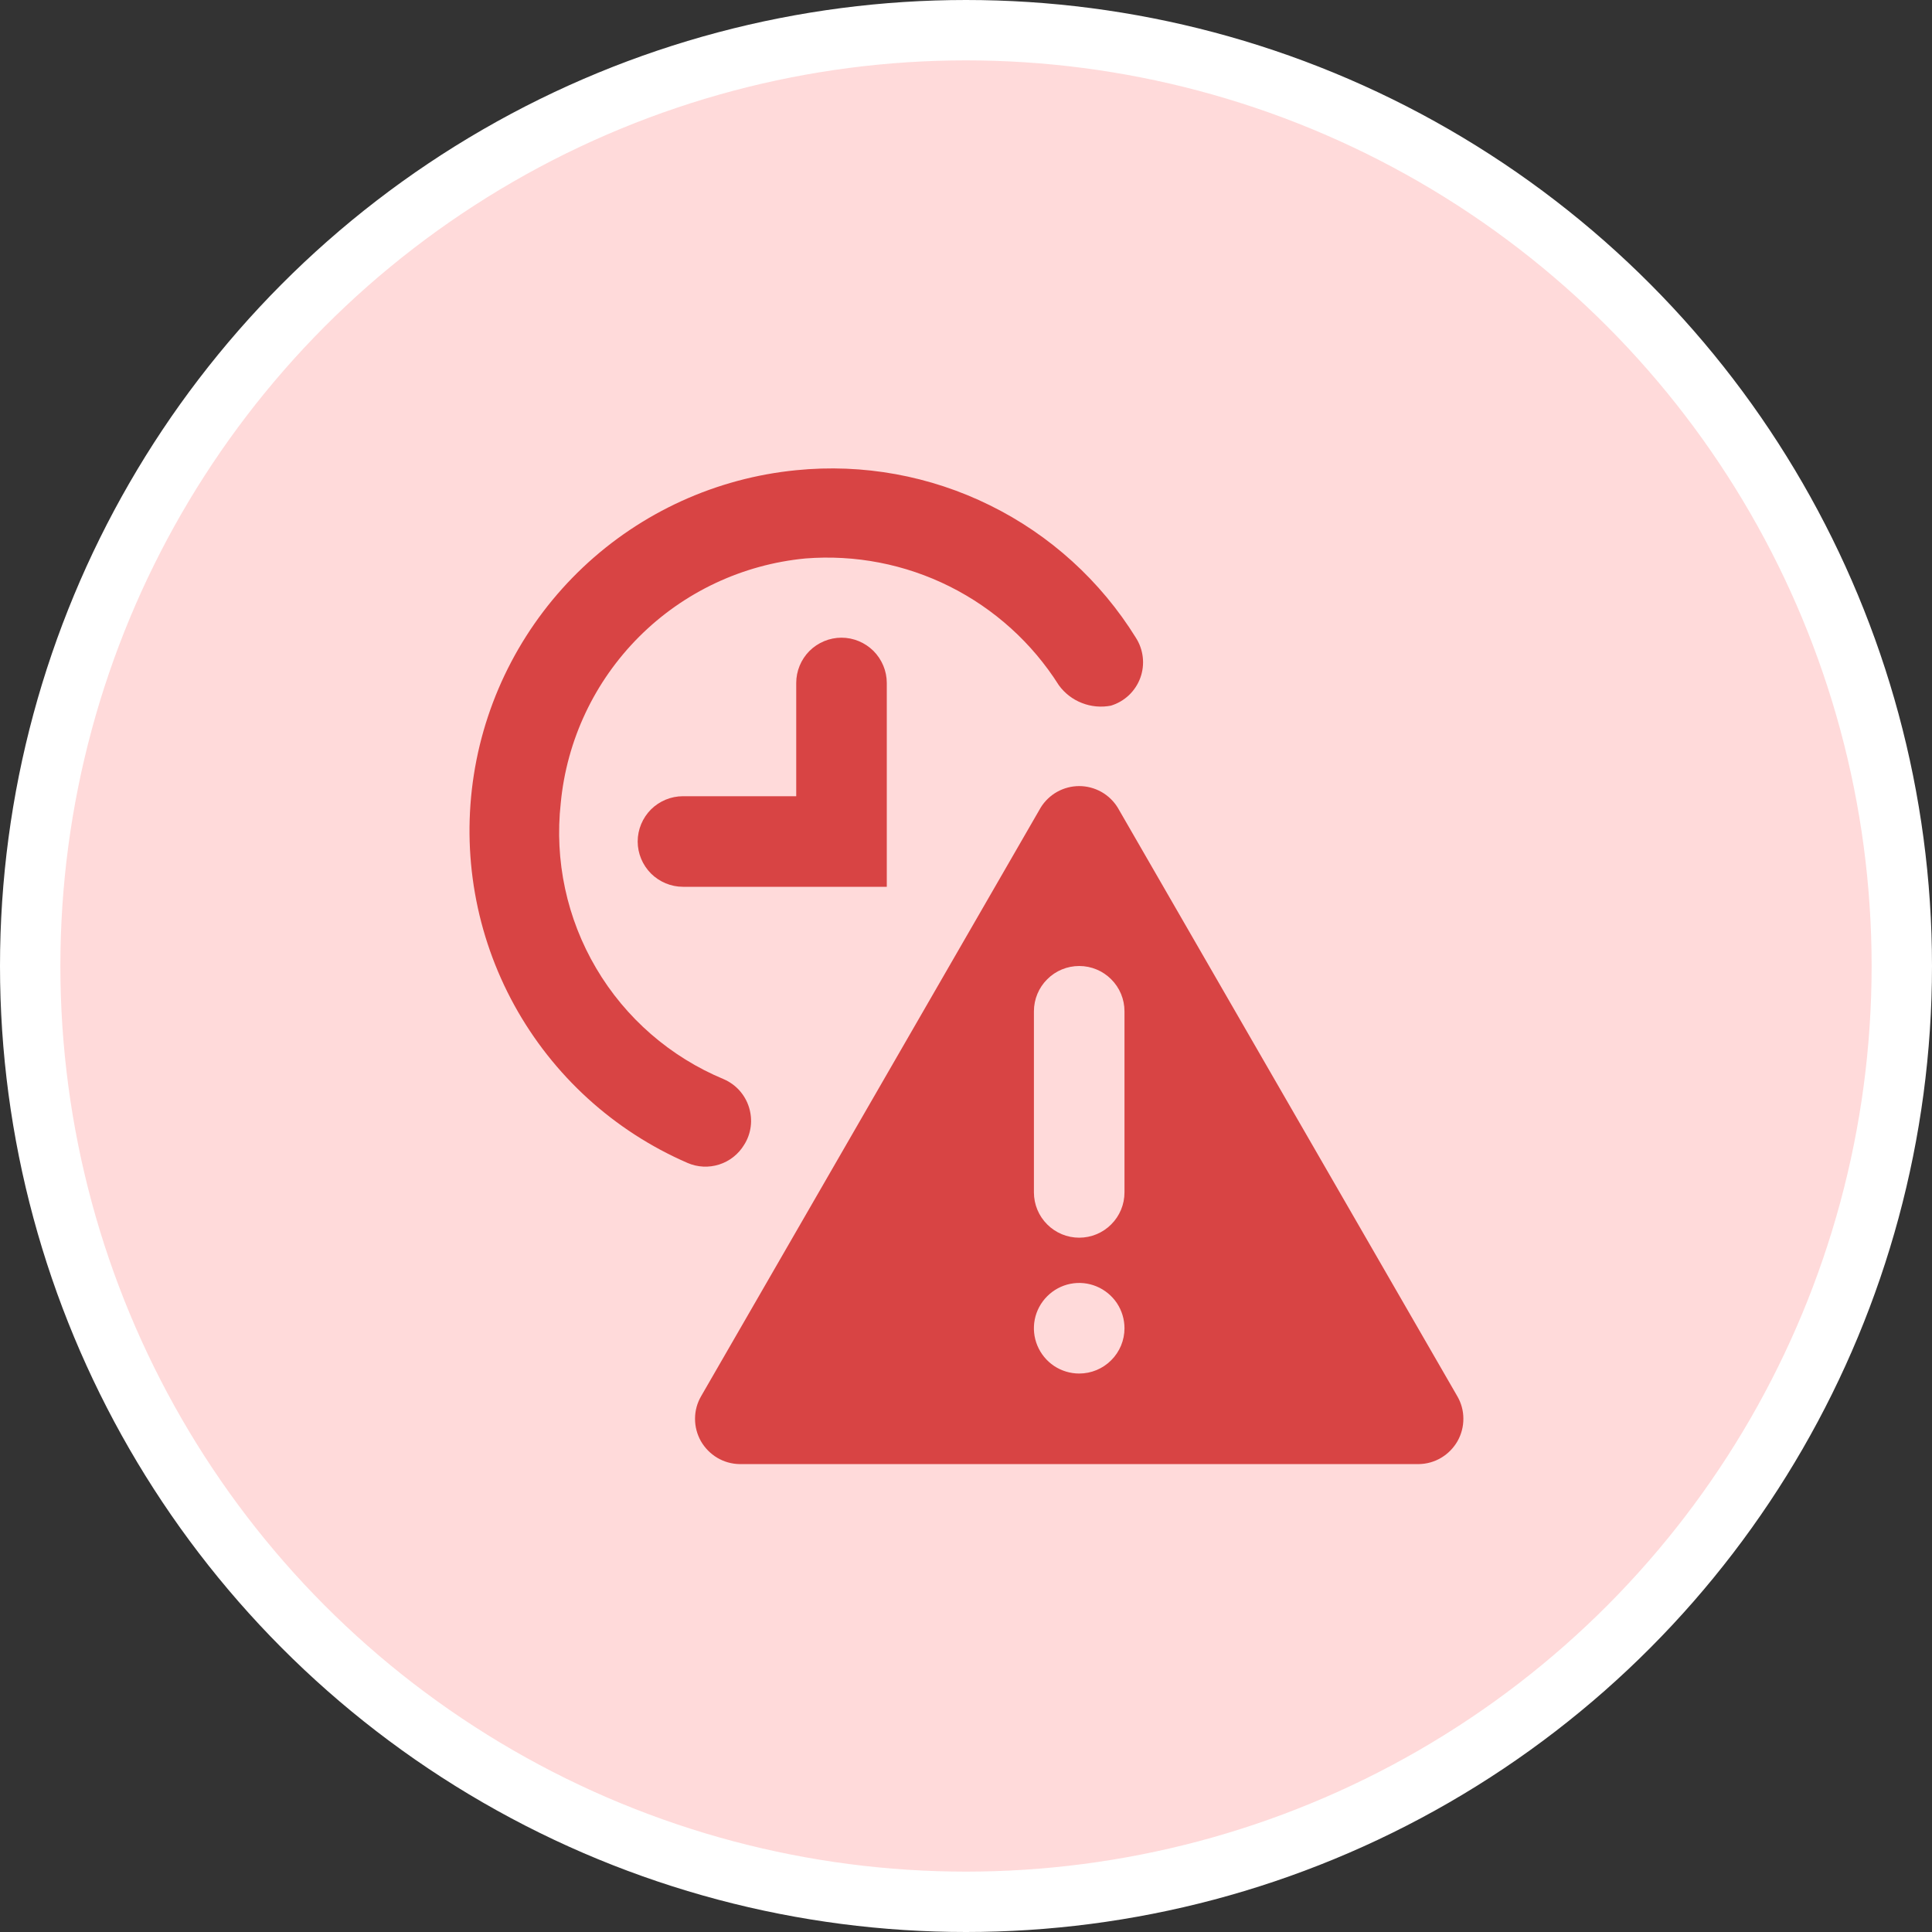
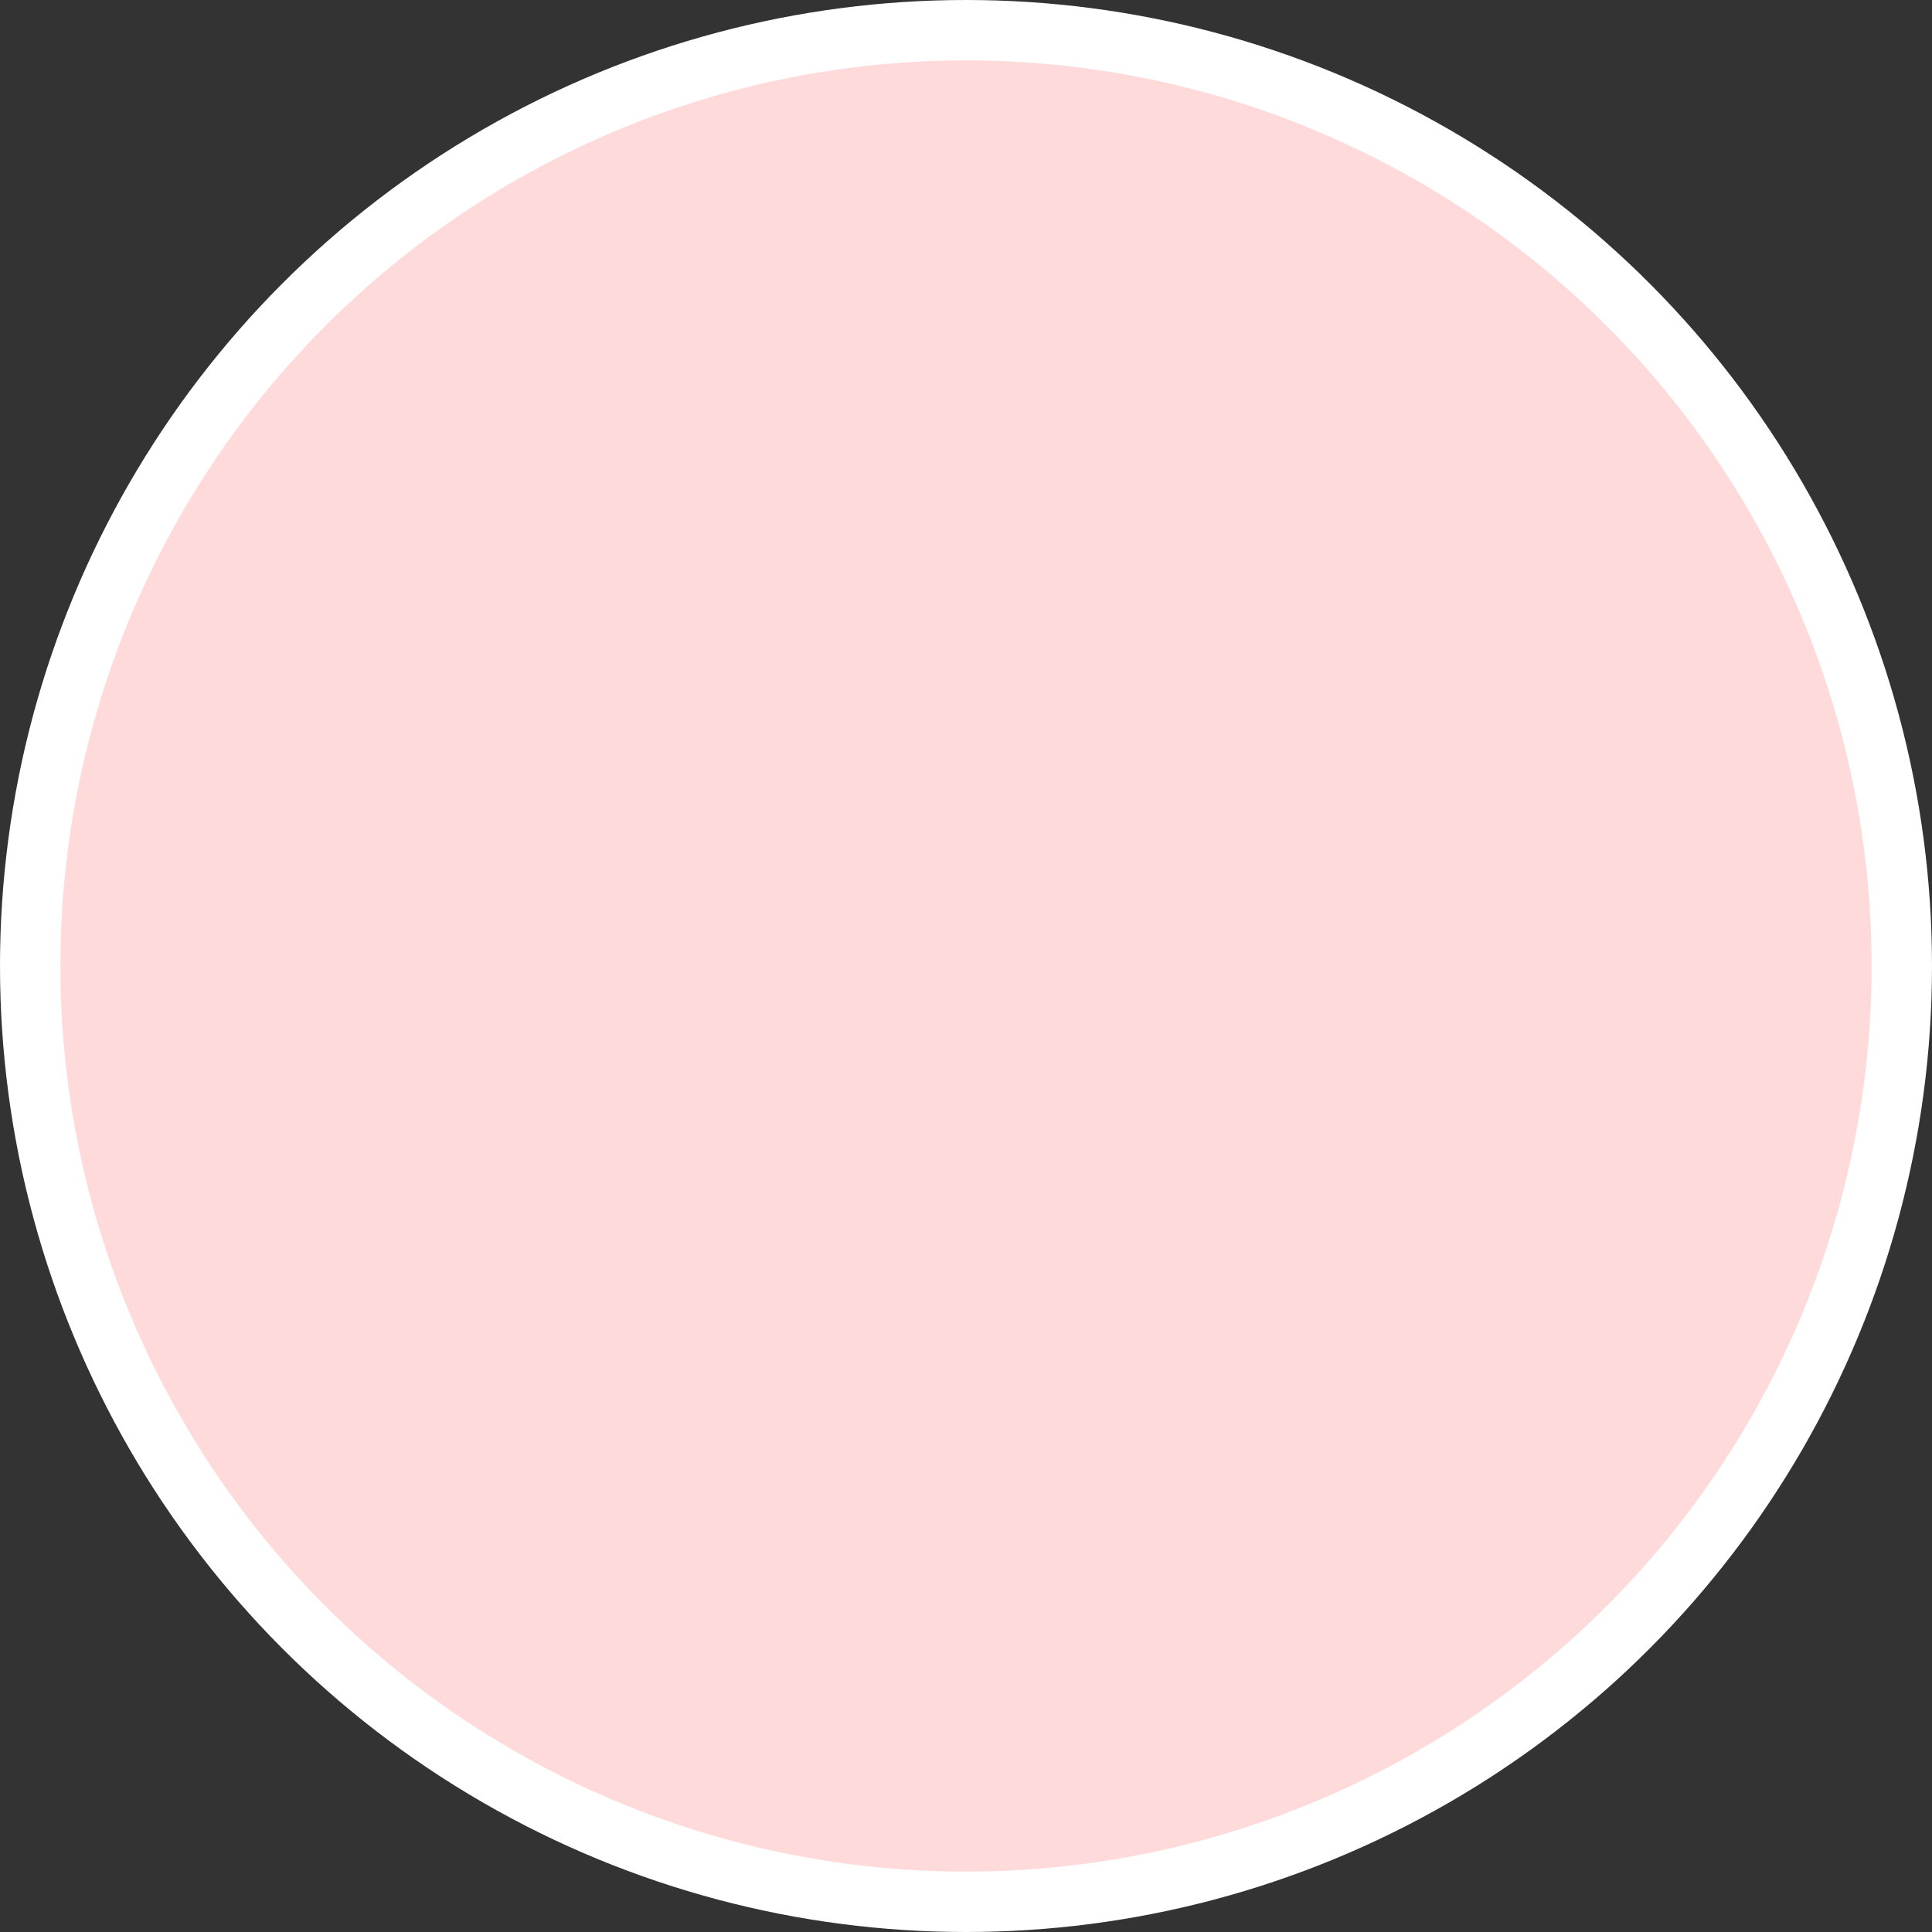
<svg xmlns="http://www.w3.org/2000/svg" width="32" height="32" viewBox="0 0 32 32" fill="none">
  <rect x="0" y="0" width="32" height="32" fill="#333333" stroke="none" />
  <circle cx="16" cy="16" r="15.5" fill="#FFDADA" stroke="white" />
  <g clip-path="url(#clip0_161_220)">
    <path d="M12.325 18.962C12.383 18.871 12.42 18.768 12.434 18.661C12.448 18.553 12.438 18.445 12.406 18.341C12.374 18.238 12.32 18.143 12.248 18.062C12.176 17.982 12.087 17.918 11.988 17.875C11.103 17.507 10.361 16.863 9.875 16.038C9.388 15.213 9.182 14.252 9.288 13.3C9.387 12.26 9.846 11.287 10.585 10.547C11.324 9.808 12.297 9.35 13.338 9.25C14.163 9.184 14.99 9.344 15.73 9.714C16.471 10.085 17.096 10.65 17.538 11.35C17.634 11.482 17.767 11.585 17.92 11.644C18.072 11.704 18.239 11.719 18.4 11.688C18.511 11.654 18.613 11.595 18.698 11.515C18.782 11.435 18.847 11.337 18.887 11.228C18.927 11.119 18.941 11.002 18.928 10.886C18.915 10.771 18.876 10.66 18.813 10.562C18.229 9.62 17.392 8.86 16.397 8.37C15.403 7.879 14.291 7.677 13.188 7.788C11.865 7.918 10.623 8.484 9.657 9.396C8.691 10.309 8.055 11.516 7.849 12.829C7.643 14.142 7.879 15.486 8.519 16.65C9.16 17.815 10.168 18.733 11.388 19.262C11.554 19.334 11.74 19.343 11.912 19.288C12.085 19.233 12.231 19.117 12.325 18.962Z" fill="#D84444" />
    <path d="M13.188 11.312V13.188H11.312C11.114 13.188 10.923 13.267 10.782 13.407C10.642 13.548 10.562 13.739 10.562 13.938C10.562 14.136 10.642 14.327 10.782 14.468C10.923 14.608 11.114 14.688 11.312 14.688H14.688V11.312C14.688 11.114 14.608 10.923 14.468 10.782C14.327 10.642 14.136 10.562 13.938 10.562C13.739 10.562 13.548 10.642 13.407 10.782C13.267 10.923 13.188 11.114 13.188 11.312Z" fill="#D84444" />
    <path d="M24.137 23.125L18.512 13.375C18.445 13.267 18.351 13.177 18.24 13.115C18.128 13.053 18.003 13.02 17.875 13.02C17.747 13.02 17.622 13.053 17.51 13.115C17.399 13.177 17.305 13.267 17.238 13.375L11.613 23.125C11.547 23.238 11.512 23.366 11.512 23.497C11.511 23.628 11.545 23.756 11.609 23.87C11.674 23.983 11.767 24.078 11.879 24.145C11.992 24.212 12.119 24.248 12.25 24.25H23.5C23.631 24.248 23.759 24.212 23.871 24.145C23.983 24.078 24.076 23.983 24.141 23.87C24.205 23.756 24.239 23.628 24.238 23.497C24.238 23.366 24.203 23.238 24.137 23.125ZM17.875 22.75C17.727 22.75 17.582 22.706 17.458 22.624C17.335 22.541 17.239 22.424 17.182 22.287C17.125 22.15 17.11 21.999 17.139 21.854C17.168 21.708 17.24 21.575 17.345 21.47C17.45 21.365 17.583 21.293 17.729 21.264C17.874 21.235 18.025 21.25 18.162 21.307C18.299 21.364 18.416 21.46 18.499 21.583C18.581 21.707 18.625 21.852 18.625 22C18.625 22.199 18.546 22.39 18.405 22.53C18.265 22.671 18.074 22.75 17.875 22.75ZM18.625 19.75C18.625 19.949 18.546 20.14 18.405 20.28C18.265 20.421 18.074 20.5 17.875 20.5C17.676 20.5 17.485 20.421 17.345 20.28C17.204 20.14 17.125 19.949 17.125 19.75V16.75C17.125 16.551 17.204 16.36 17.345 16.22C17.485 16.079 17.676 16 17.875 16C18.074 16 18.265 16.079 18.405 16.22C18.546 16.36 18.625 16.551 18.625 16.75V19.75Z" fill="#D84444" />
  </g>
  <defs>
    <clipPath id="clip0_161_220">
-       <rect width="18" height="18" fill="white" transform="translate(7 7)" />
-     </clipPath>
+       </clipPath>
  </defs>
</svg>